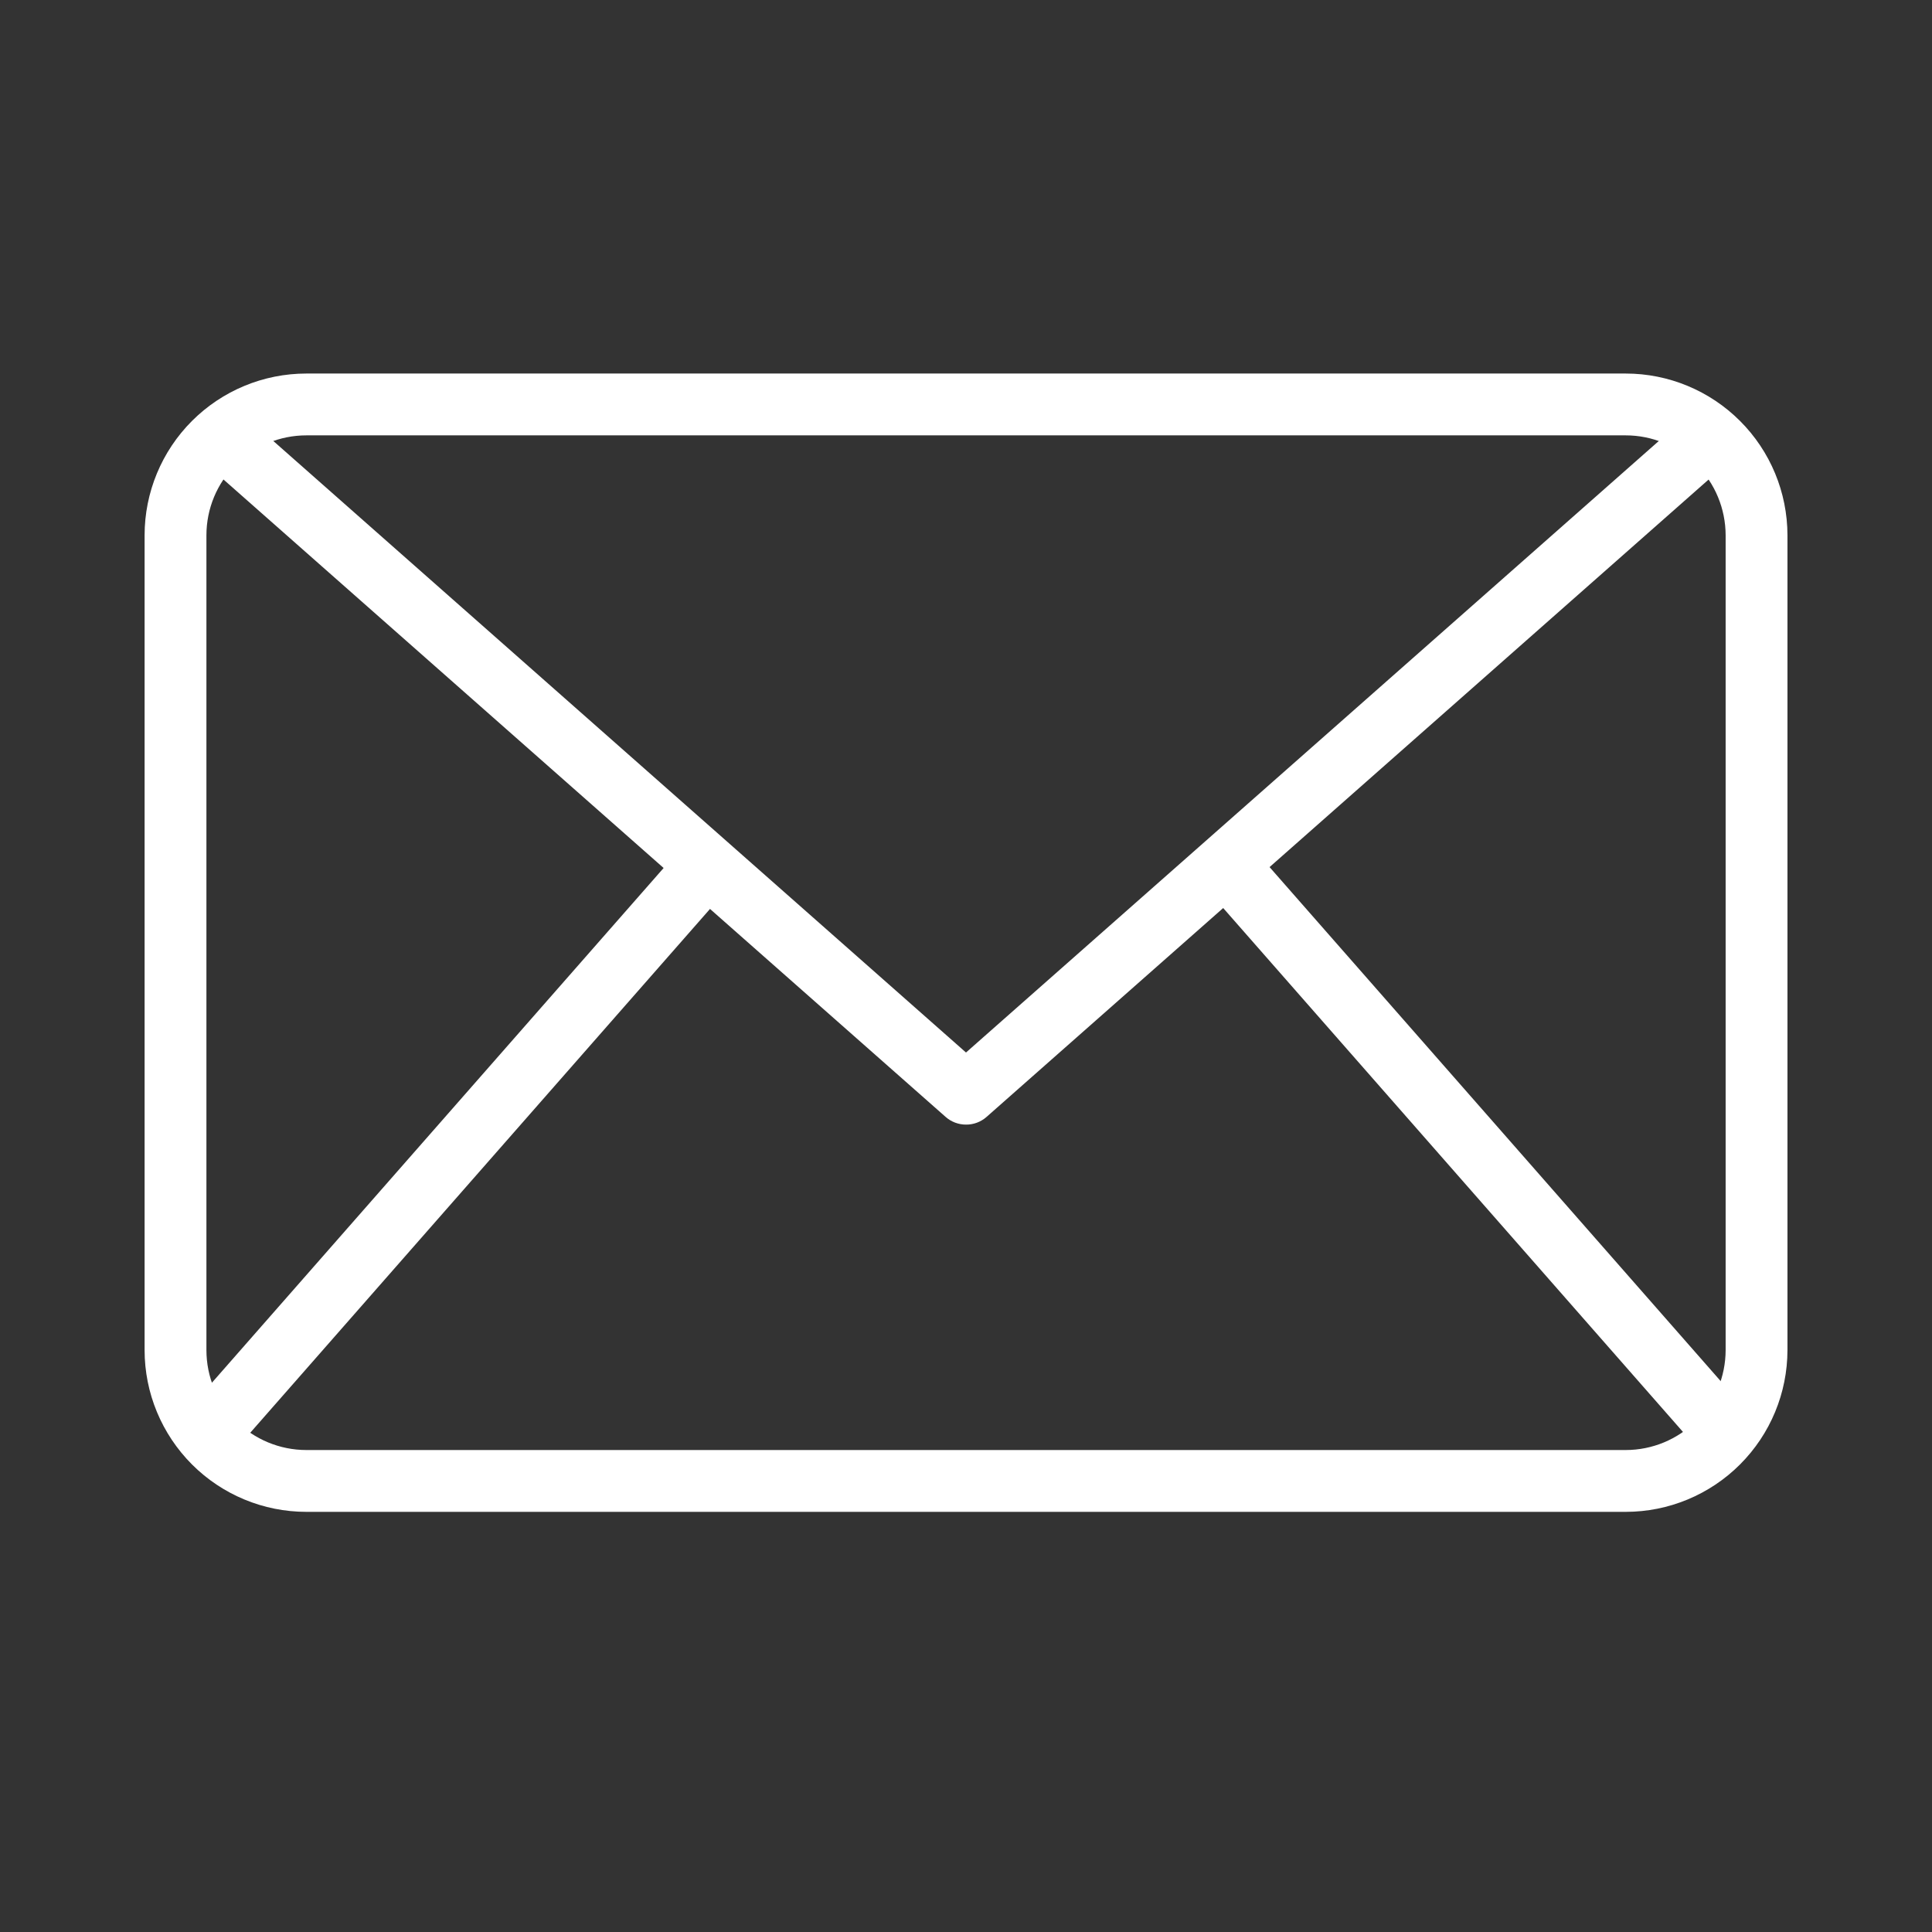
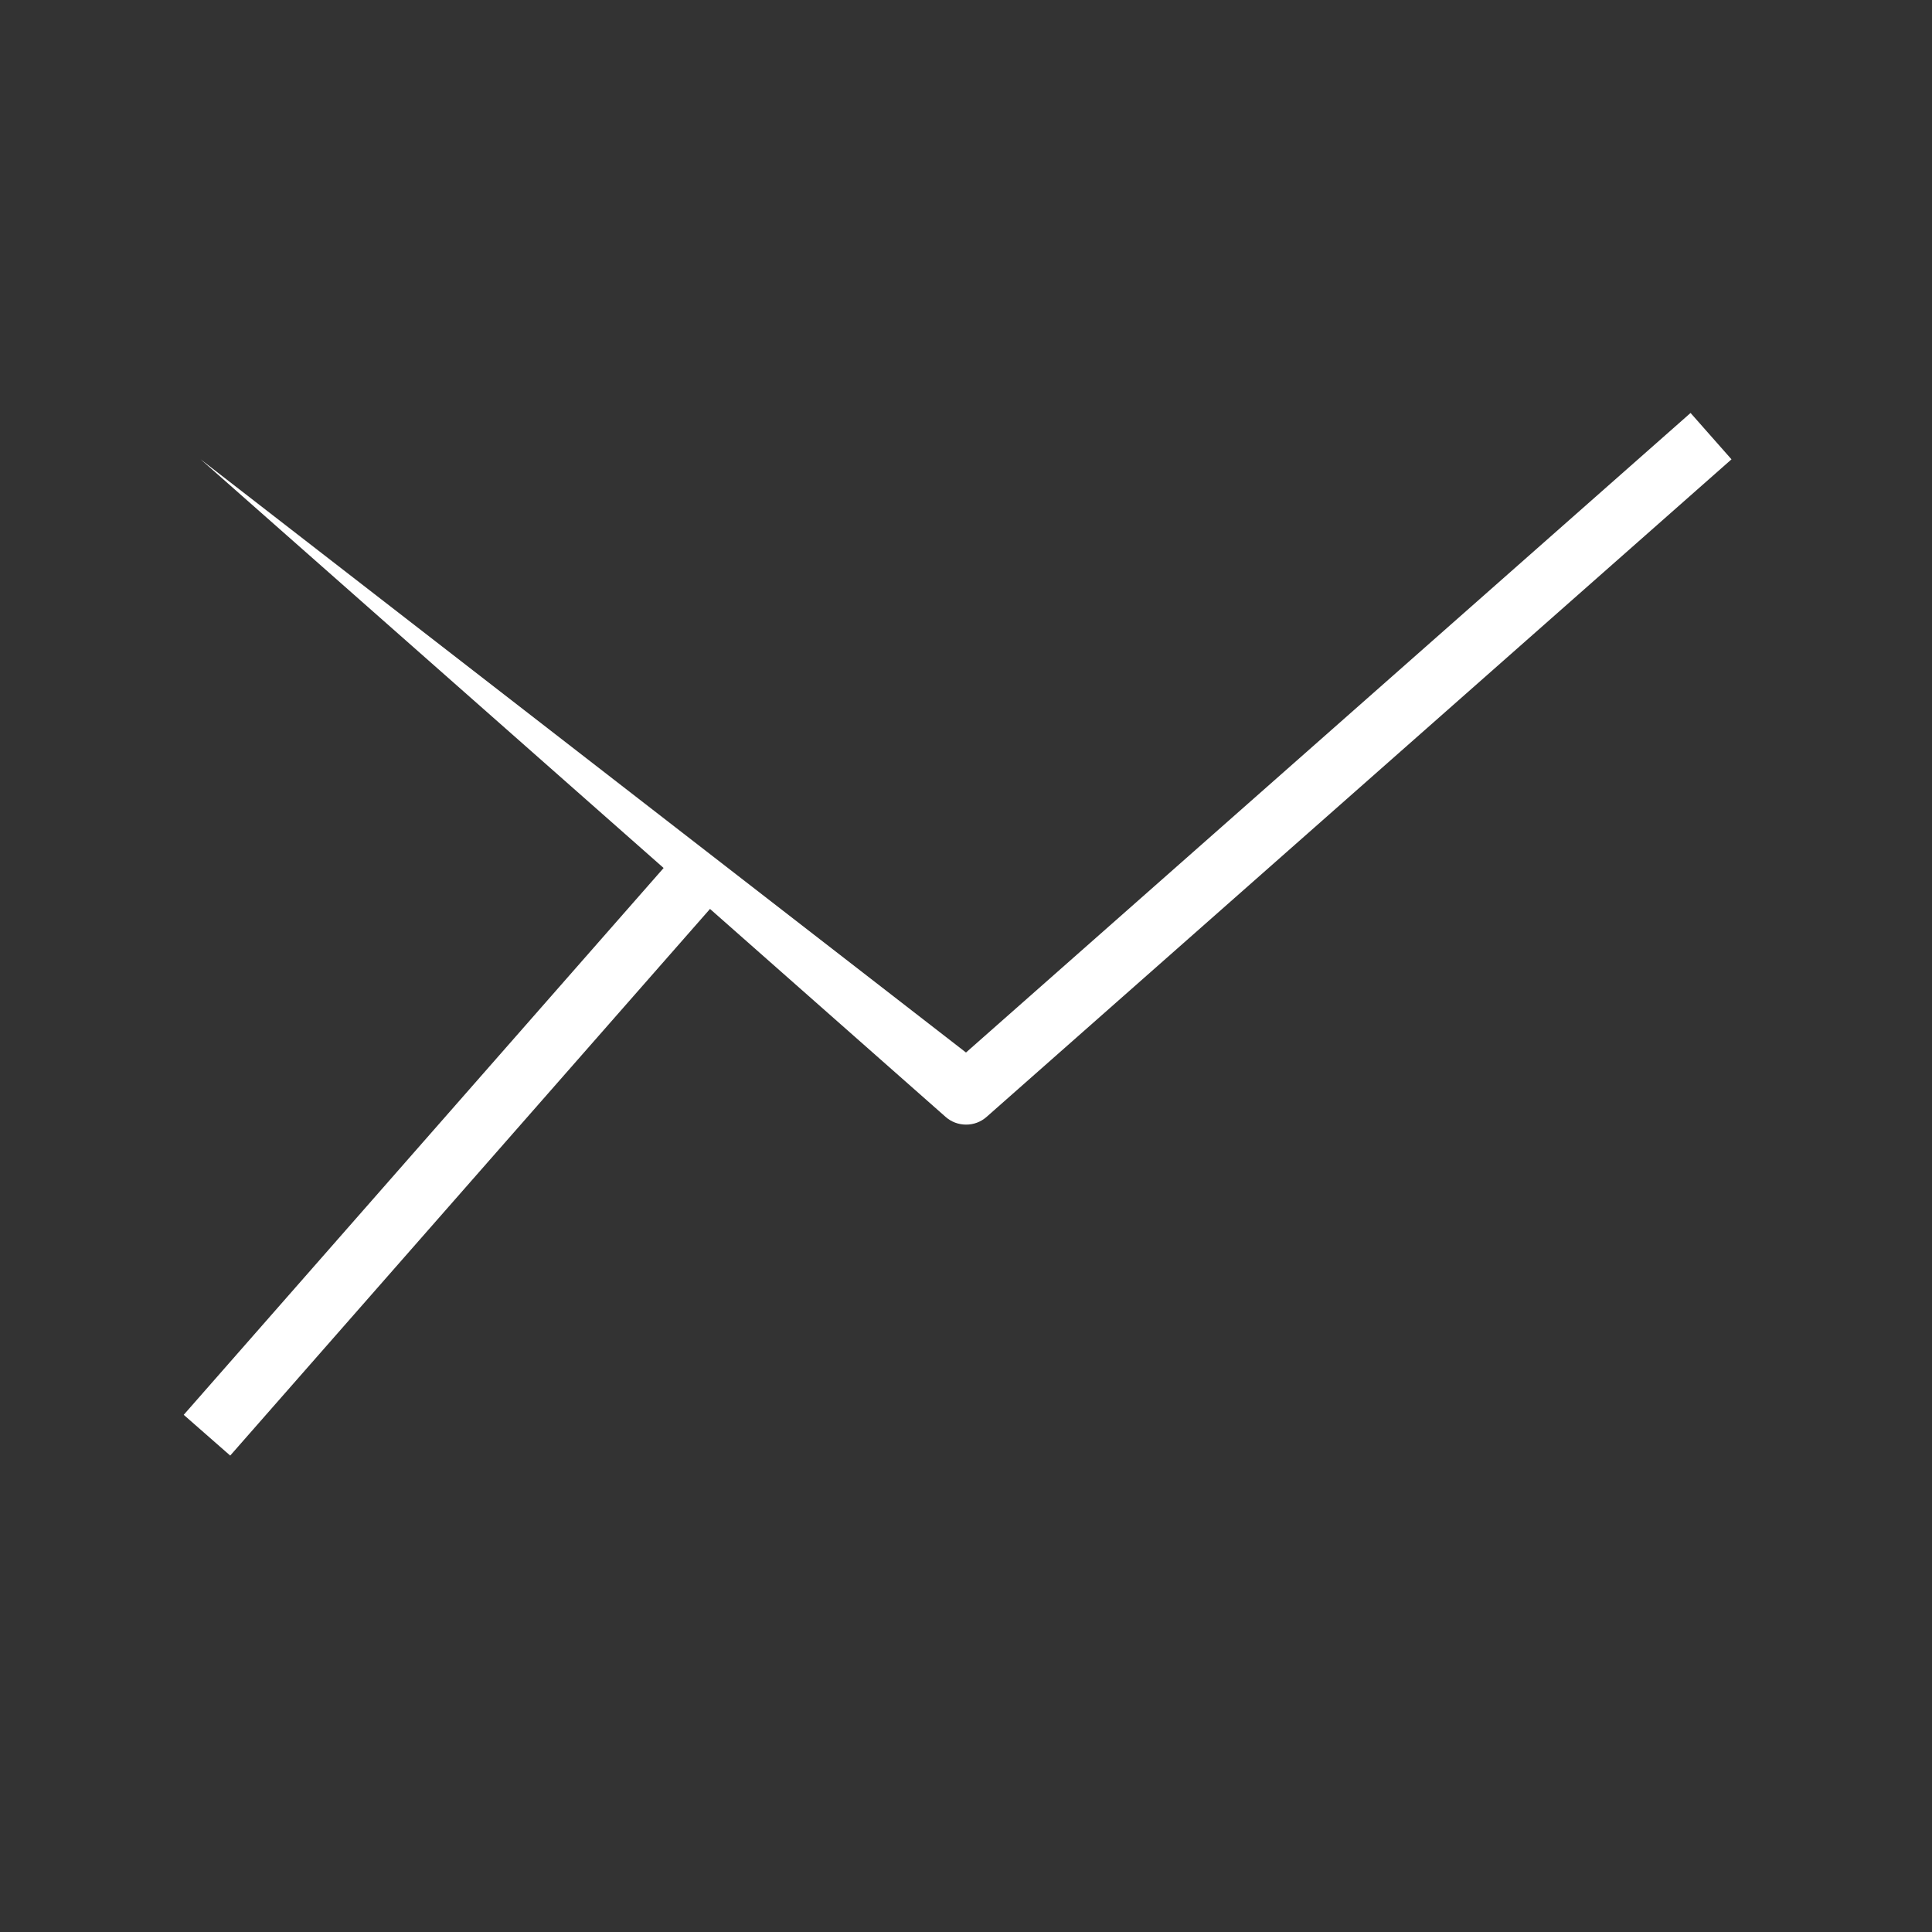
<svg xmlns="http://www.w3.org/2000/svg" width="32" height="32" viewBox="0 0 32 32" fill="none">
  <rect x="0" y="0" width="32" height="32" fill="#333333" stroke="none" />
-   <path d="M26.927 25.041H5.074C4.363 25.041 3.682 24.758 3.18 24.256C2.678 23.753 2.395 23.073 2.395 22.362V8.866C2.395 8.155 2.678 7.474 3.18 6.972C3.682 6.47 4.363 6.187 5.074 6.187H26.927C27.637 6.187 28.318 6.47 28.82 6.972C29.323 7.474 29.605 8.155 29.606 8.866V22.362C29.605 23.073 29.323 23.753 28.82 24.256C28.318 24.758 27.637 25.041 26.927 25.041ZM5.074 7.211C4.635 7.211 4.214 7.386 3.904 7.696C3.593 8.006 3.419 8.427 3.419 8.866V22.362C3.419 22.801 3.593 23.222 3.904 23.532C4.214 23.842 4.635 24.017 5.074 24.017H26.927C27.366 24.017 27.786 23.842 28.097 23.532C28.407 23.222 28.581 22.801 28.582 22.362V8.866C28.581 8.427 28.407 8.006 28.097 7.696C27.786 7.386 27.366 7.211 26.927 7.211H5.074Z" fill="white" />
-   <path d="M16 18.627C15.876 18.627 15.755 18.582 15.662 18.499L3.322 7.607L4 6.839L16 17.433L28.001 6.84L28.679 7.608L16.34 18.5C16.246 18.583 16.125 18.628 16 18.627Z" fill="white" />
+   <path d="M16 18.627C15.876 18.627 15.755 18.582 15.662 18.499L3.322 7.607L16 17.433L28.001 6.84L28.679 7.608L16.34 18.5C16.246 18.583 16.125 18.628 16 18.627Z" fill="white" />
  <path d="M3.043 23.434L11.332 13.989L12.102 14.665L3.813 24.109L3.043 23.434Z" fill="white" />
-   <path d="M19.922 14.655L20.692 13.979L28.981 23.424L28.211 24.1L19.922 14.655Z" fill="white" />
</svg>